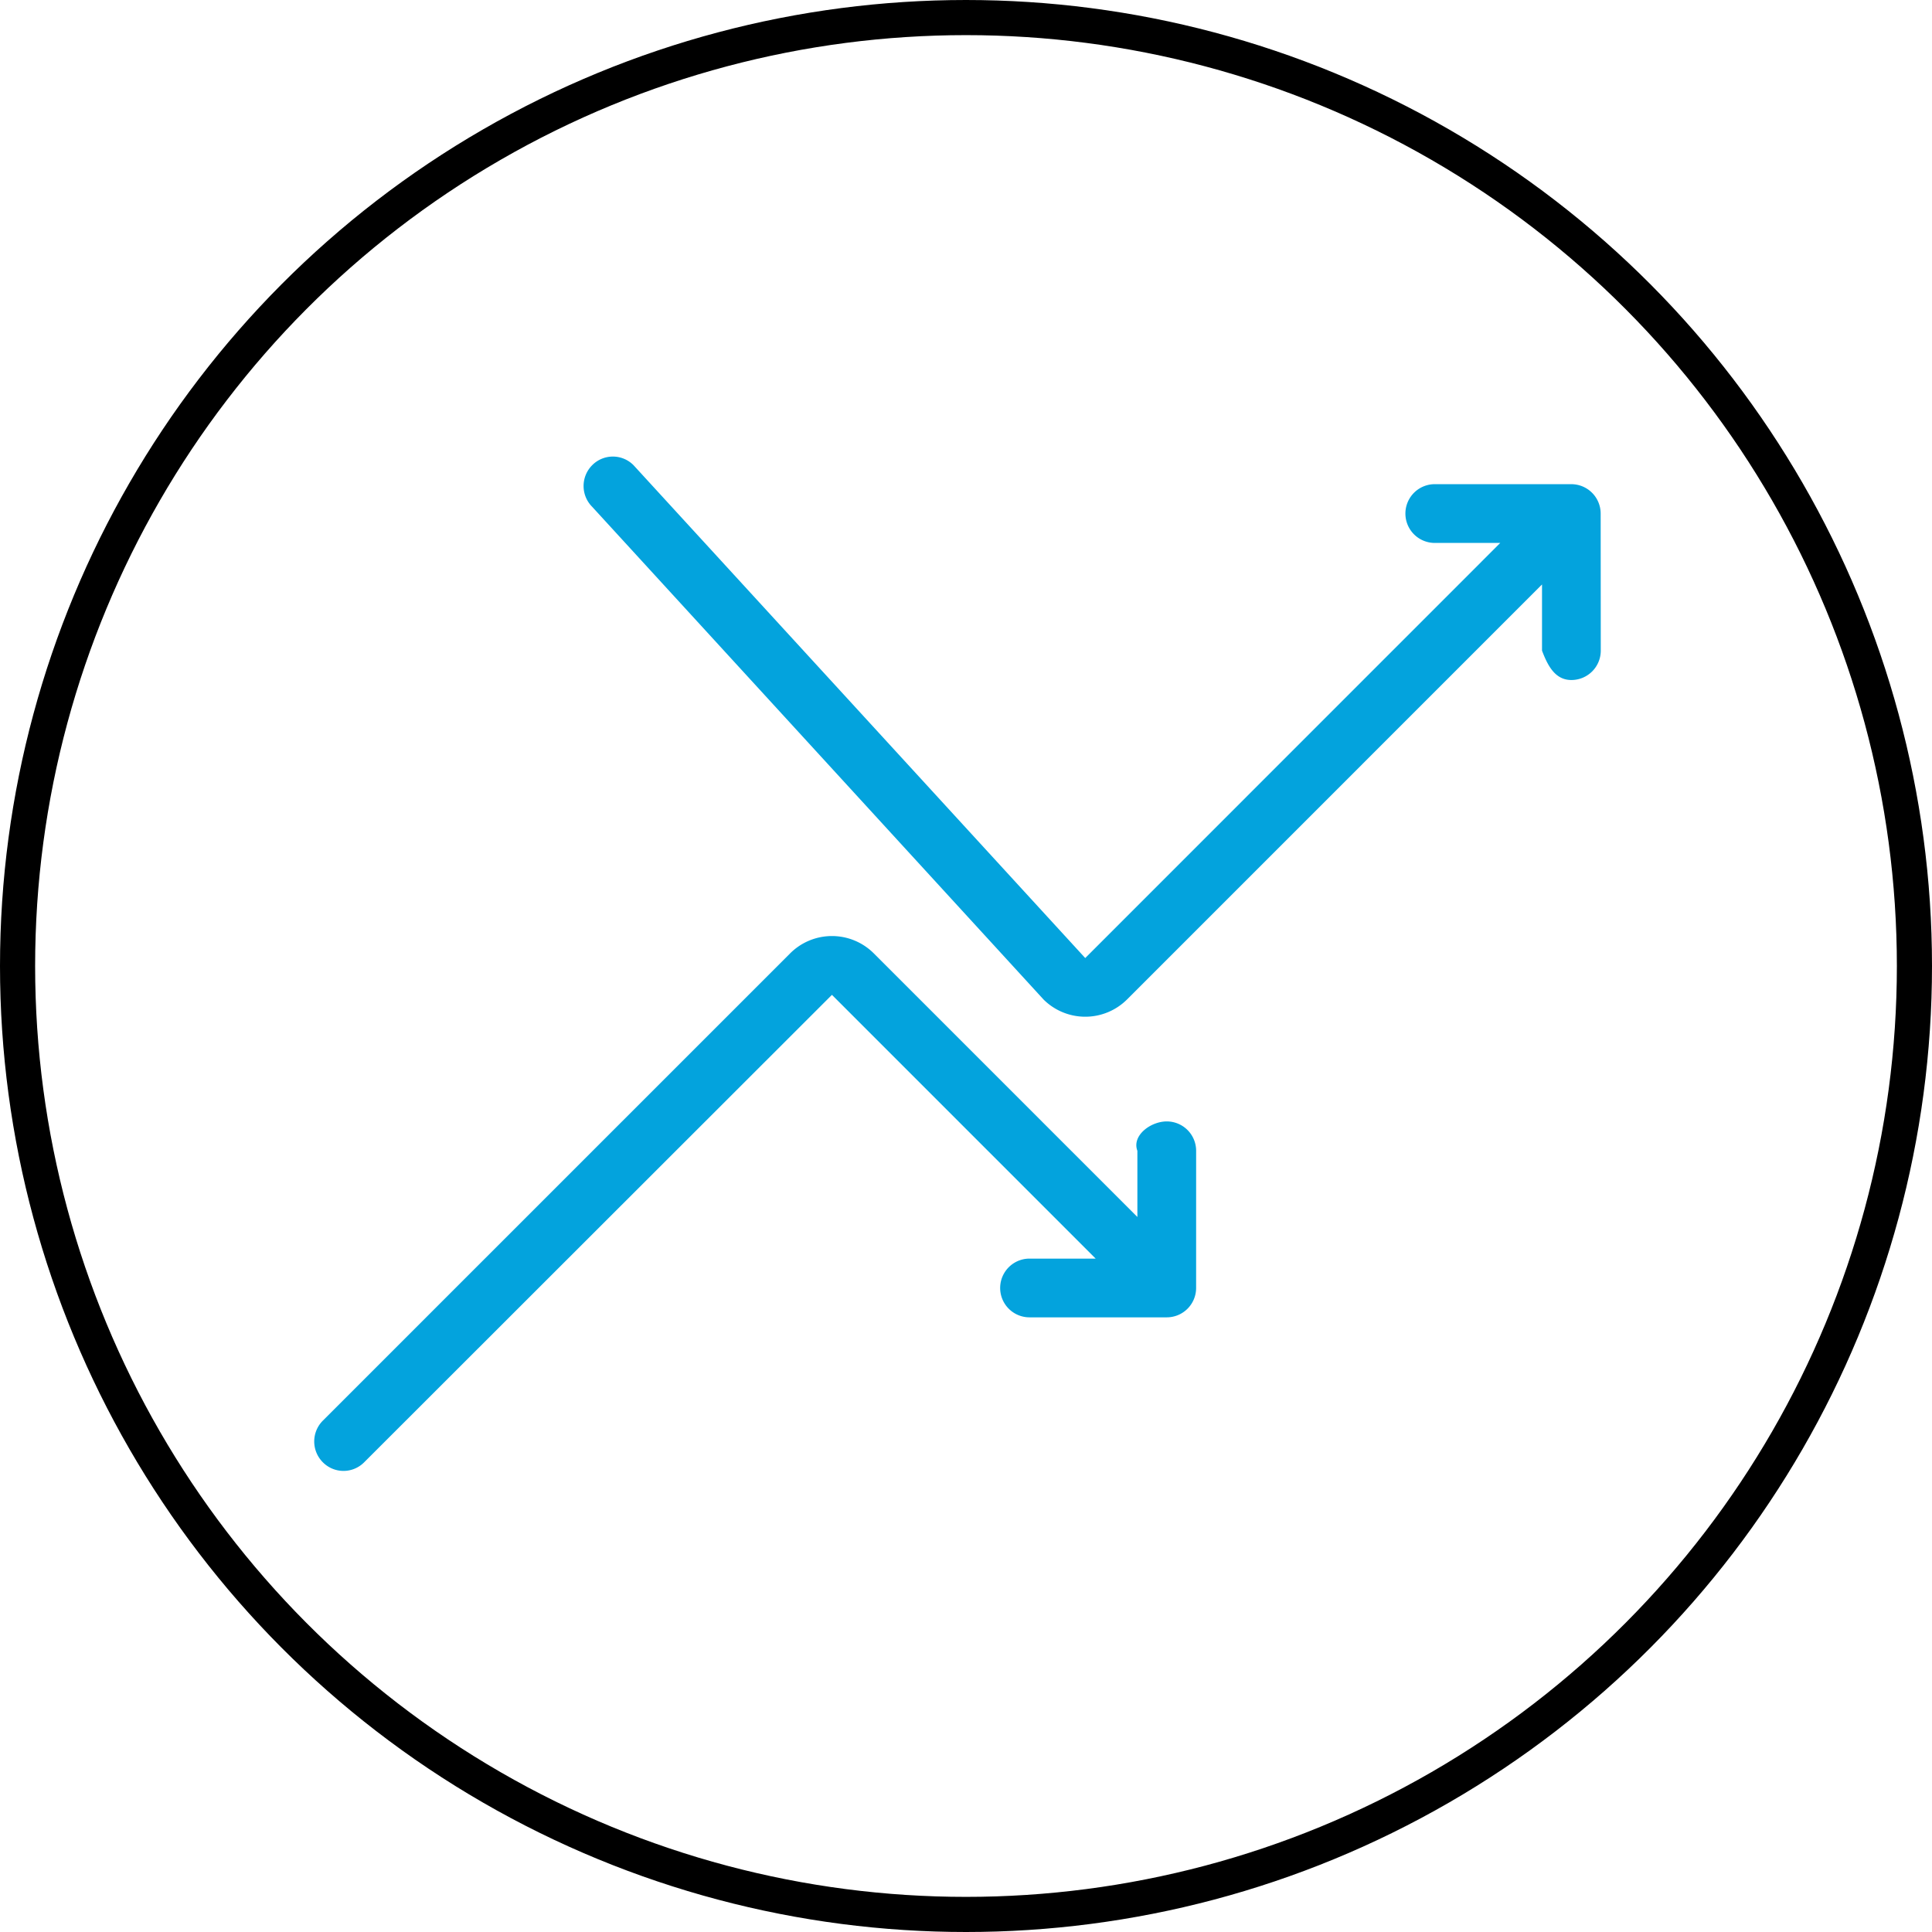
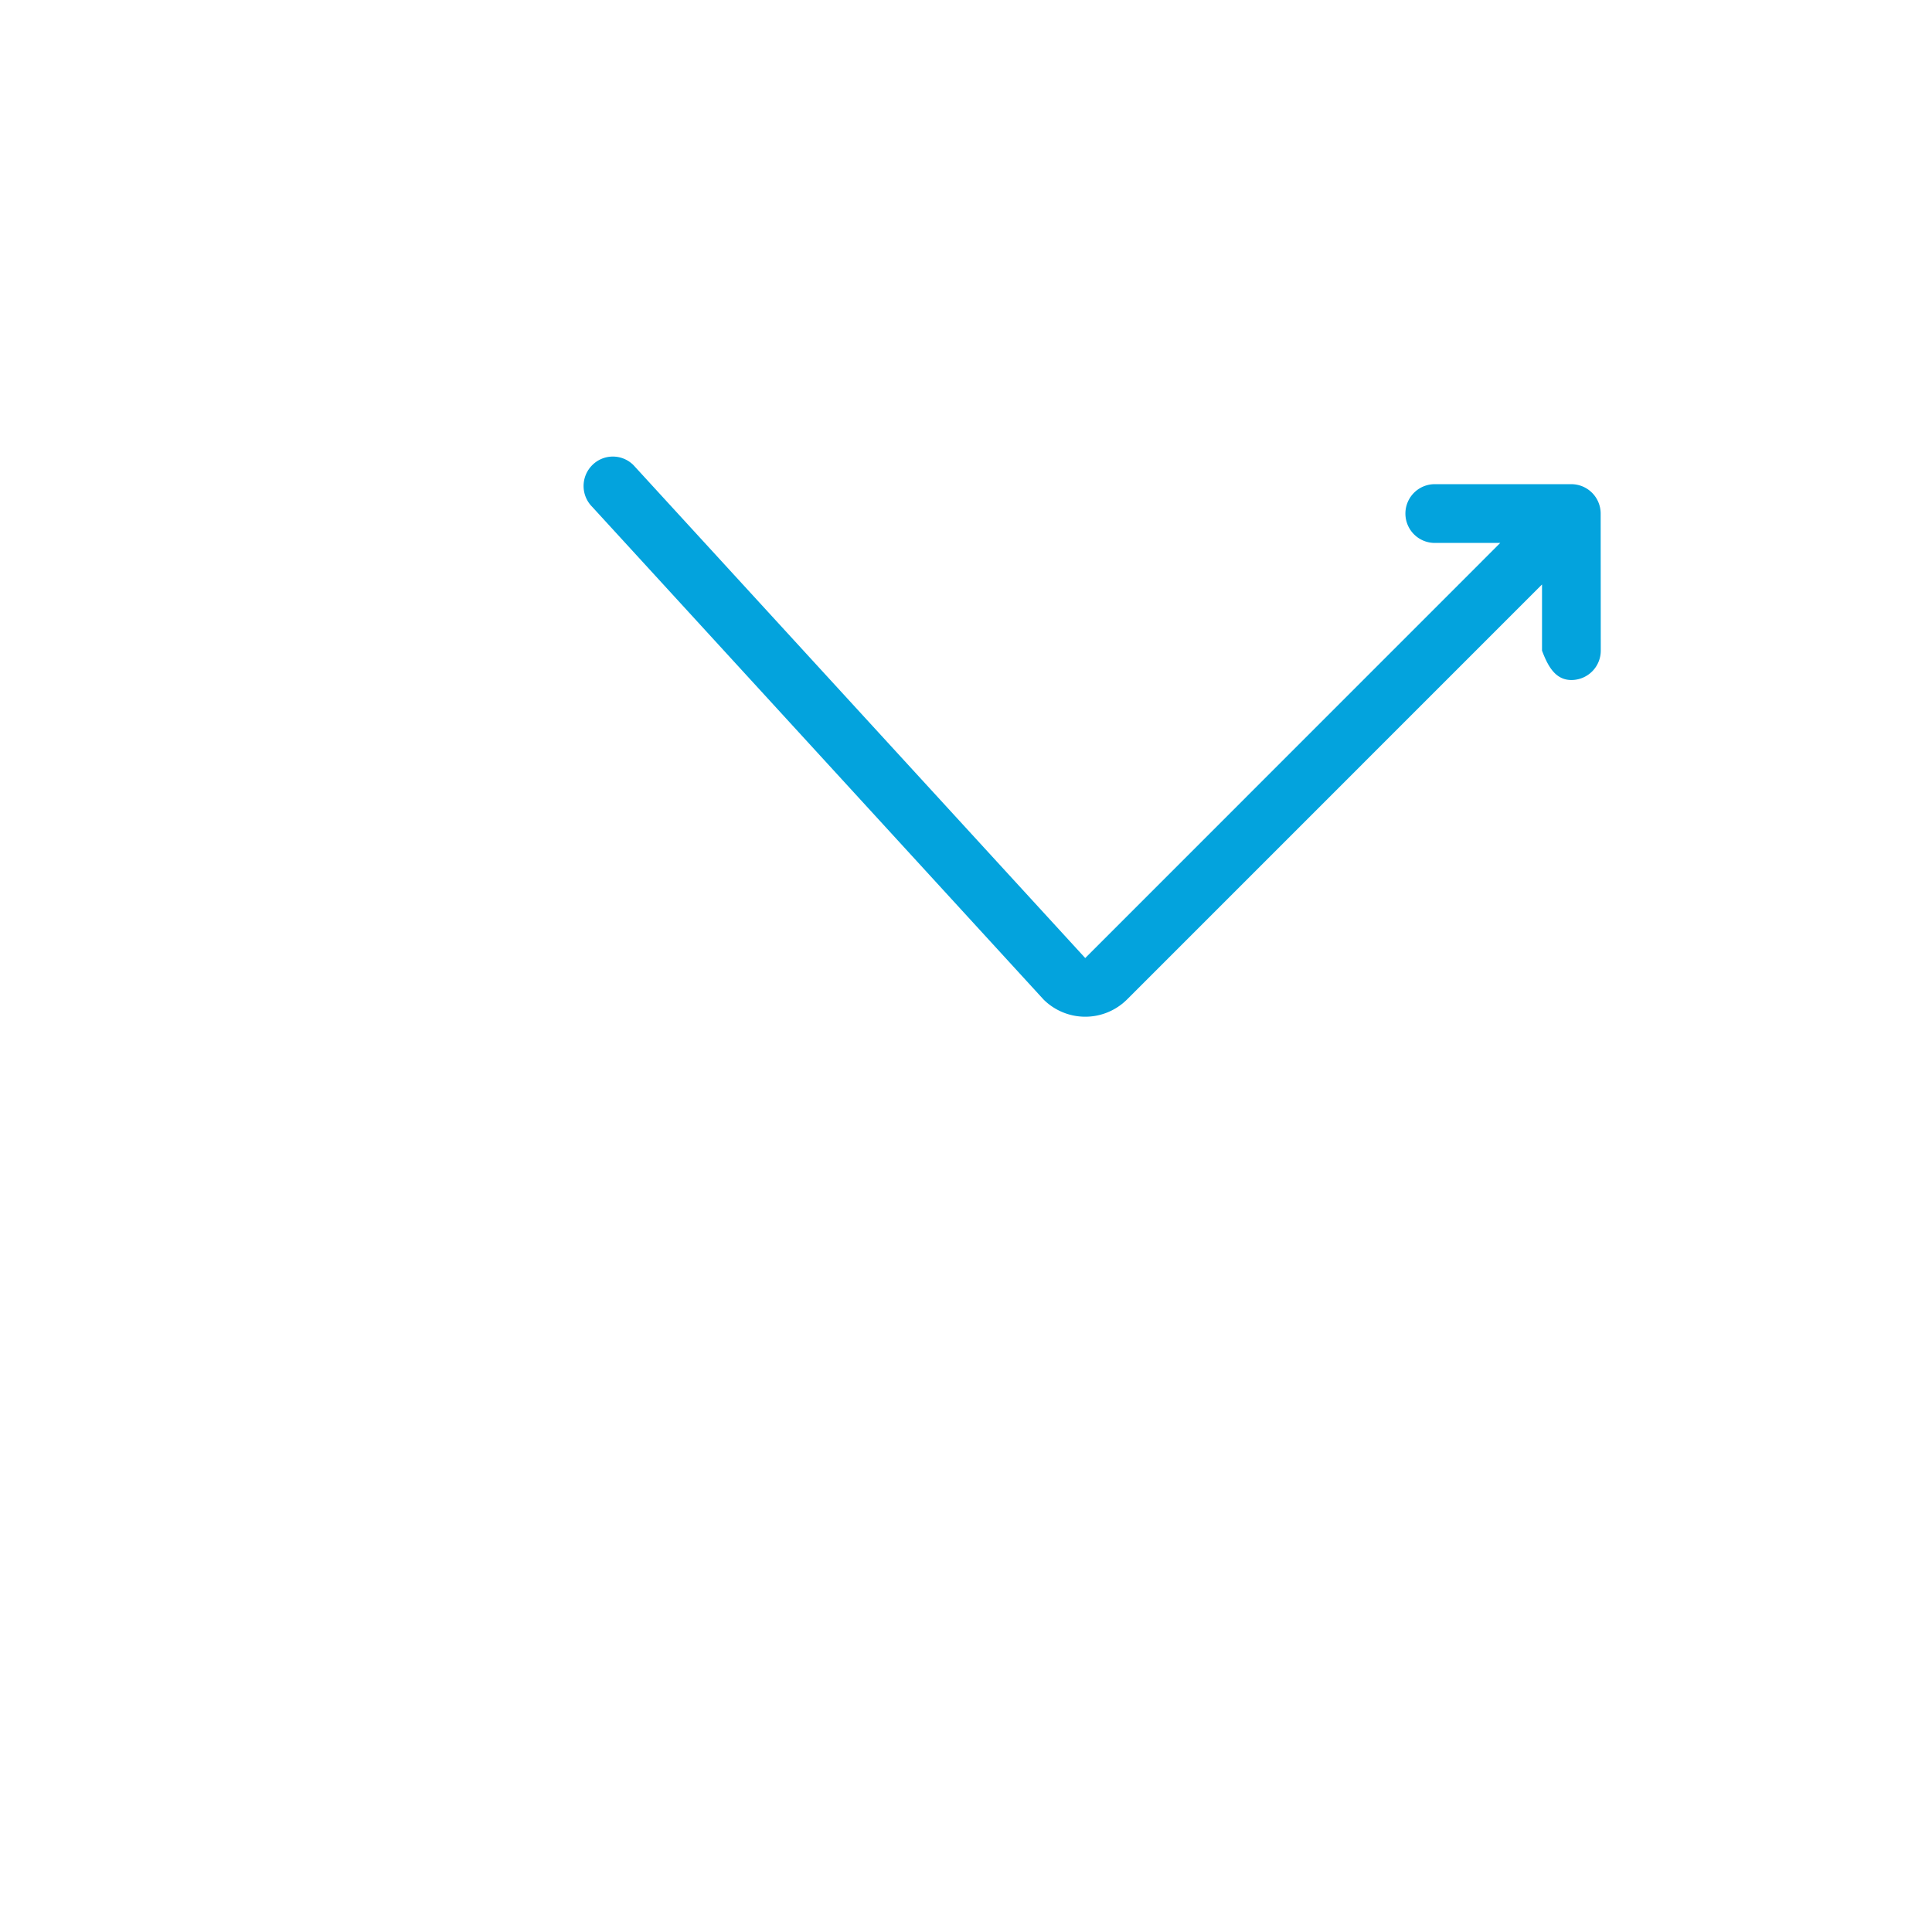
<svg xmlns="http://www.w3.org/2000/svg" width="110" height="110" viewBox="0 0 110 110">
  <defs>
    <style>.a,.d{fill:none;}.a{stroke:#000;stroke-width:2px;}.b{fill:#03a3dd;}.c{stroke:none;}</style>
  </defs>
  <g transform="translate(-250 -1257)">
    <g class="a" transform="translate(250 1257)">
-       <circle class="c" cx="55" cy="55" r="55" />
-       <circle class="d" cx="55" cy="55" r="54" />
-     </g>
+       </g>
    <g transform="translate(229.382 1175.904)">
      <path class="b" d="M116.723,118.141a1.672,1.672,0,0,1-1.673,1.672c-.925,0-1.345-.811-1.672-1.672v-3.768L89.744,138.008a3.37,3.37,0,0,1-4.743,0L59.3,109.953a1.677,1.677,0,0,1,0-2.372,1.656,1.656,0,0,1,2.352,0l25.718,28.062L111,112.008h-3.768a1.673,1.673,0,0,1,0-3.345h7.812a1.673,1.673,0,0,1,1.673,1.673Z" transform="translate(-4.964)" />
-       <path class="b" d="M88.721,152.562a1.673,1.673,0,0,0-1.673-1.673c-.925,0-2,.811-1.672,1.673v3.768L70.358,141.311a3.368,3.368,0,0,0-4.743,0L39,167.925a1.677,1.677,0,0,0,0,2.372,1.655,1.655,0,0,0,2.352,0l26.633-26.614L83,158.7H79.235a1.672,1.672,0,0,0,0,3.344h7.812a1.673,1.673,0,0,0,1.673-1.673Z" transform="translate(0 -5.944)" />
    </g>
  </g>
</svg>